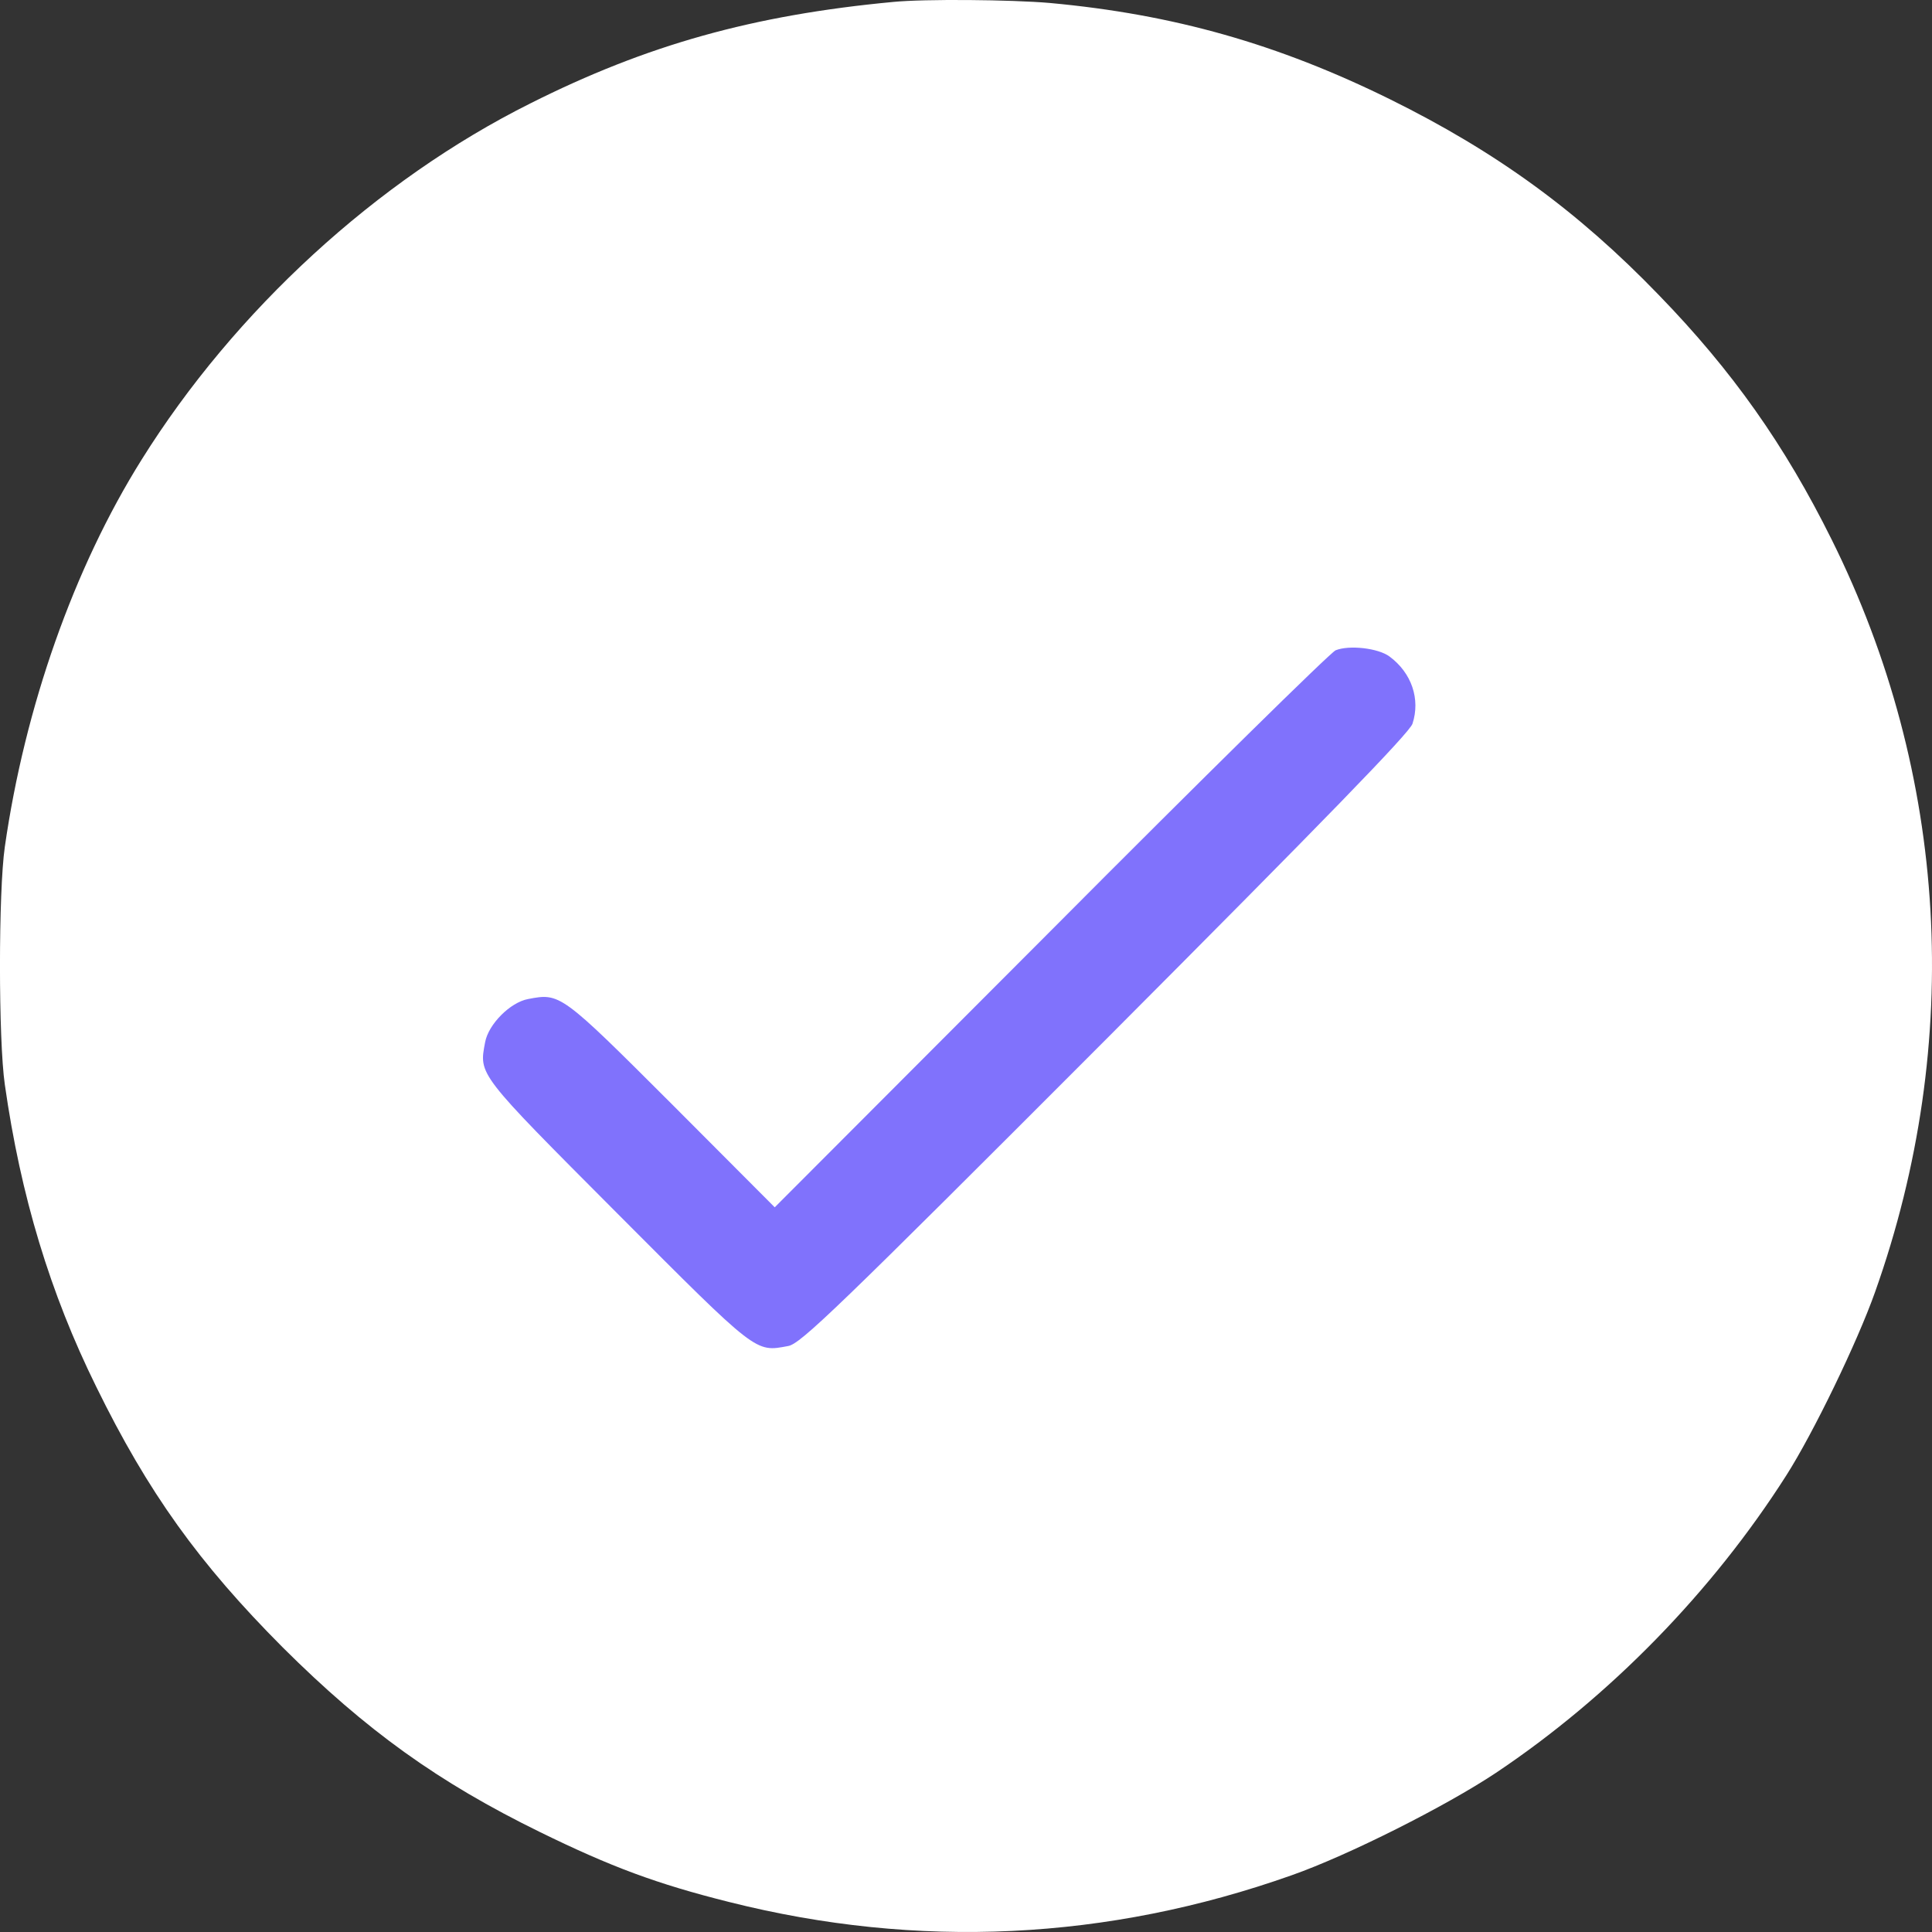
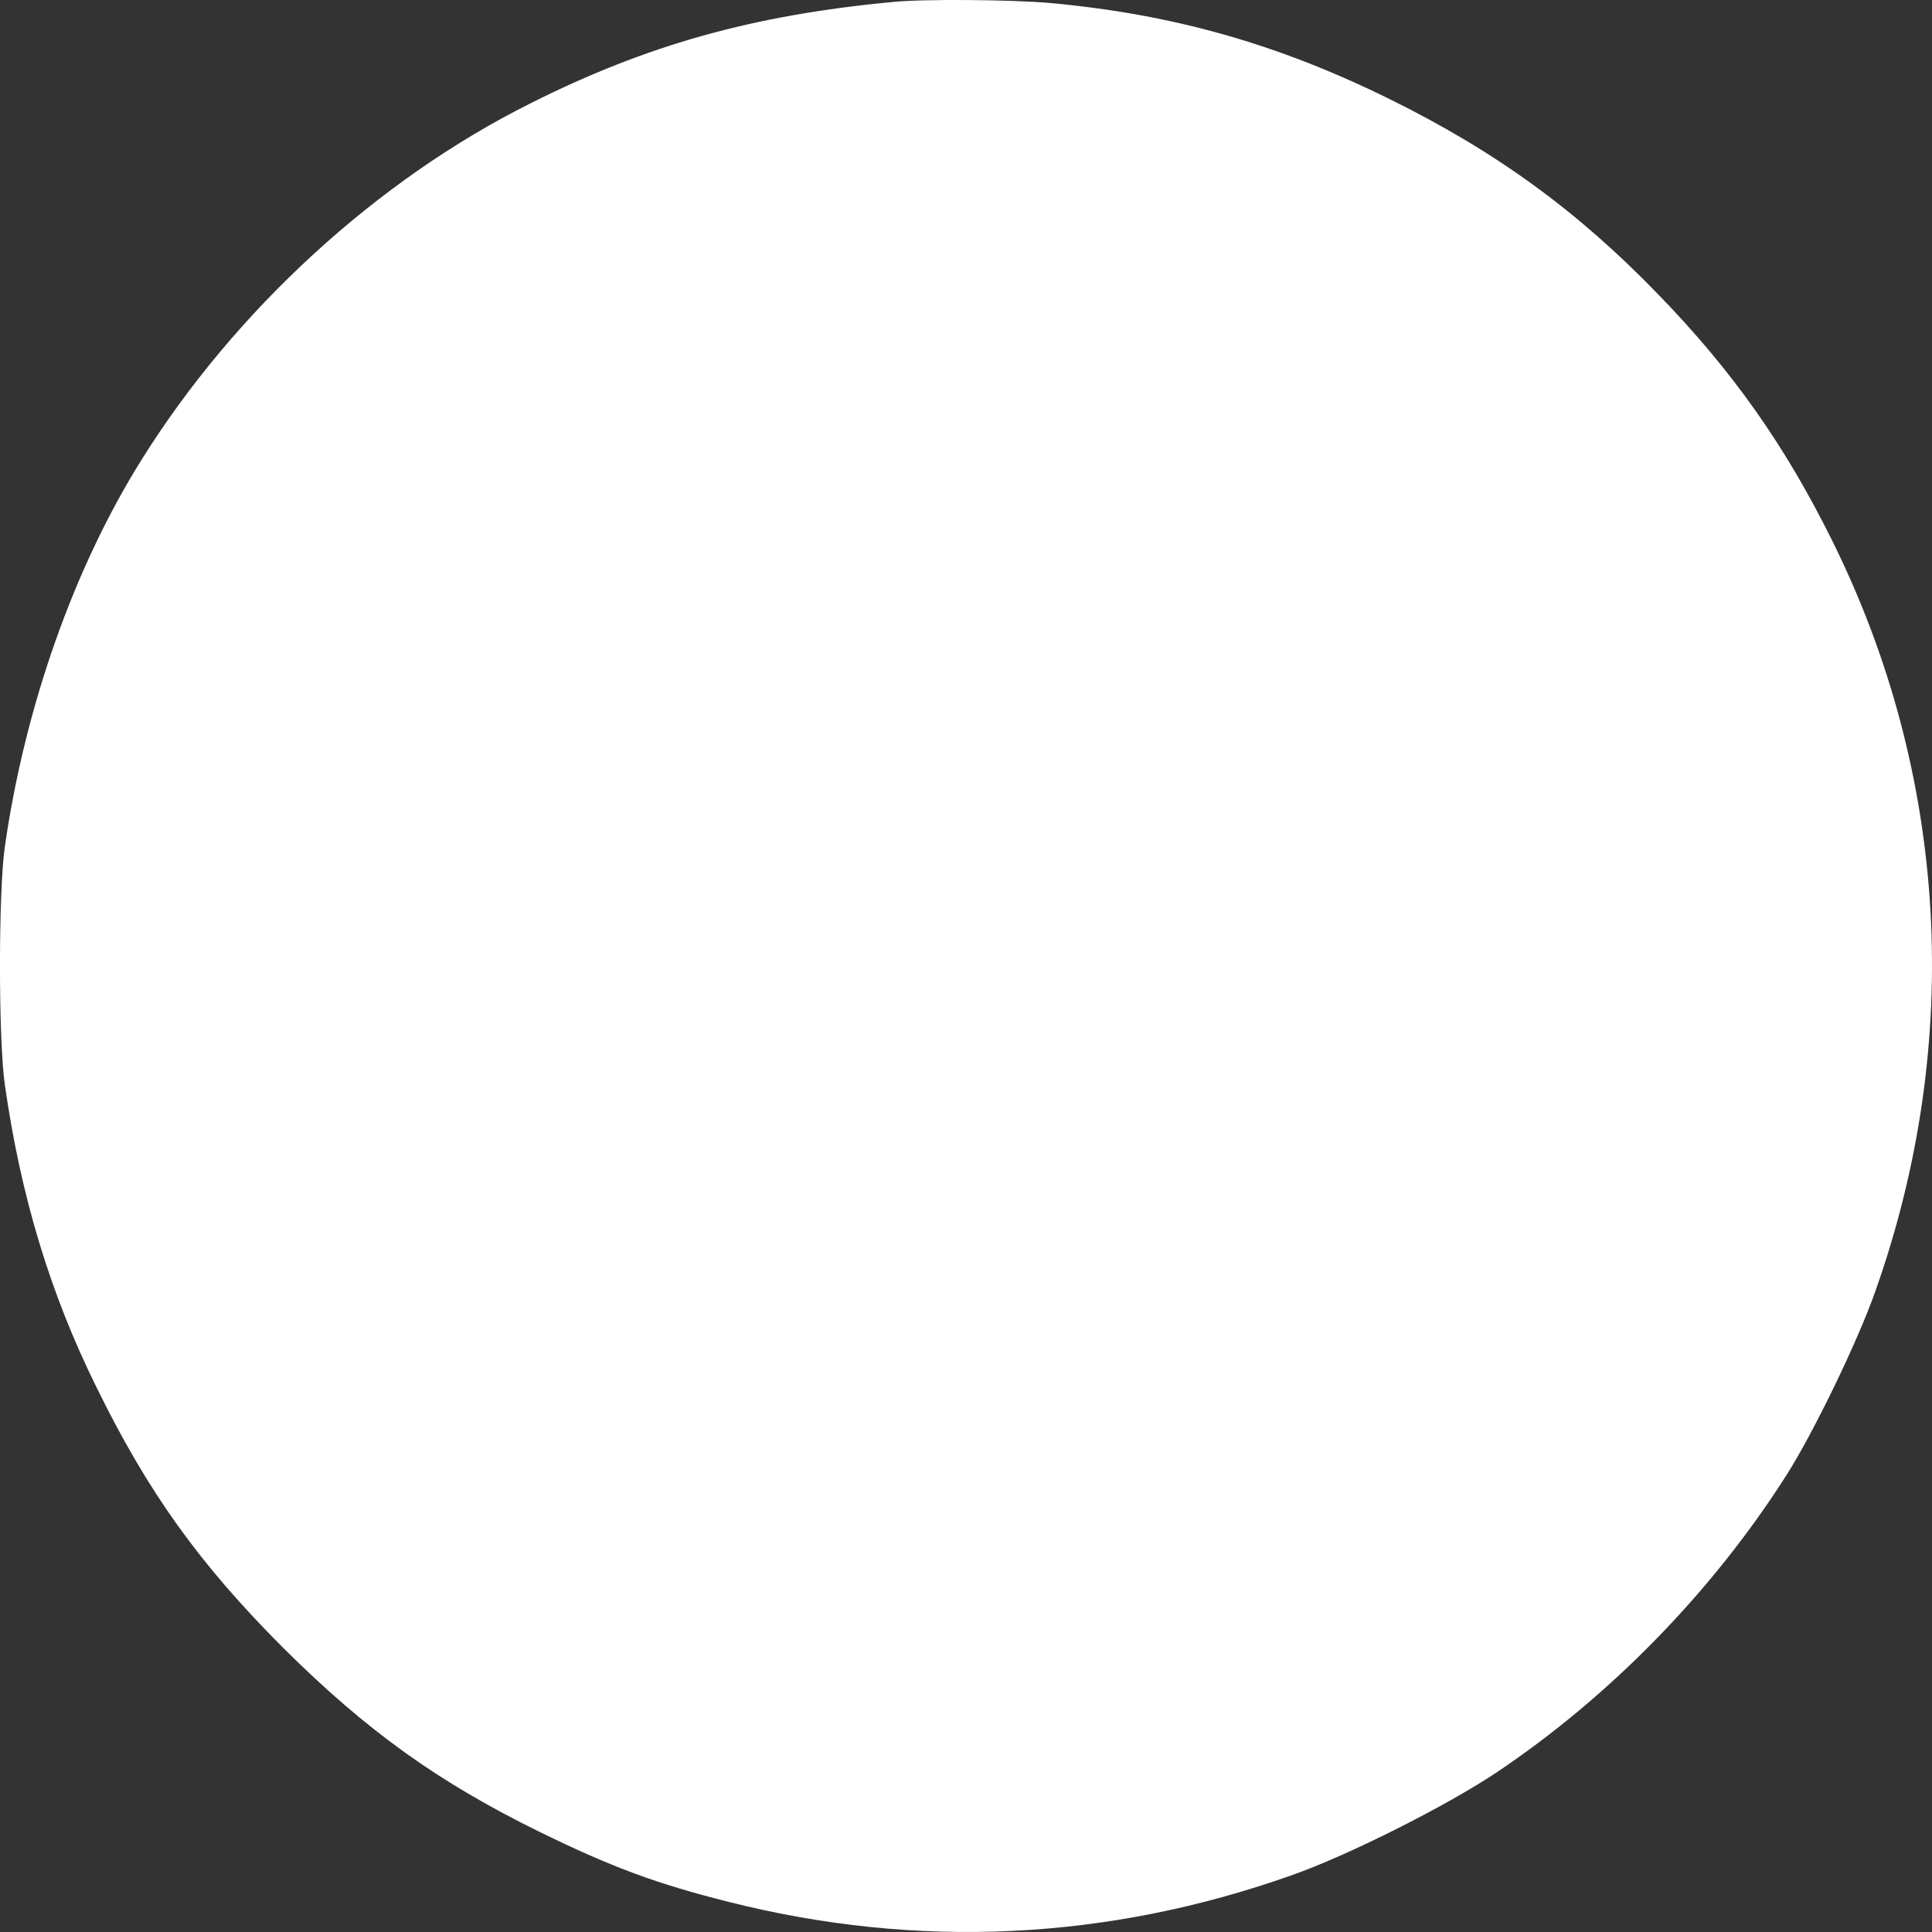
<svg xmlns="http://www.w3.org/2000/svg" width="20" height="20" viewBox="0 0 20 20" fill="none">
  <rect x="0" y="0" width="20" height="20" fill="#333333" stroke="none" />
  <path d="M9.247 0.02C7.797 0.156 6.694 0.465 5.489 1.071C3.902 1.864 2.431 3.213 1.465 4.76C0.765 5.878 0.257 7.32 0.05 8.766C-0.017 9.227 -0.017 10.767 0.05 11.228C0.214 12.381 0.519 13.389 0.996 14.355C1.532 15.449 2.06 16.184 2.928 17.055C3.792 17.915 4.539 18.451 5.591 18.966C6.326 19.326 6.799 19.502 7.546 19.689C9.502 20.182 11.465 20.088 13.373 19.412C13.96 19.205 14.968 18.697 15.485 18.353C16.666 17.563 17.725 16.477 18.492 15.273C18.773 14.832 19.227 13.894 19.411 13.374C20.33 10.787 20.169 8.012 18.961 5.585C18.476 4.608 17.933 3.838 17.17 3.052C16.333 2.185 15.489 1.571 14.39 1.028C13.232 0.457 12.153 0.149 10.87 0.031C10.471 -0.004 9.568 -0.012 9.247 0.02Z" fill="white" />
-   <path d="M13.826 6.732C13.773 6.754 12.446 8.059 10.878 9.635L8.02 12.498L6.956 11.431C5.806 10.282 5.799 10.278 5.467 10.342C5.282 10.376 5.056 10.603 5.022 10.789C4.958 11.129 4.936 11.102 6.391 12.562C7.846 14.021 7.816 13.998 8.159 13.934C8.287 13.912 8.657 13.556 11.443 10.766C13.724 8.478 14.591 7.586 14.622 7.492C14.705 7.238 14.614 6.966 14.384 6.796C14.267 6.709 13.966 6.675 13.826 6.732Z" fill="#8072FC" />
</svg>